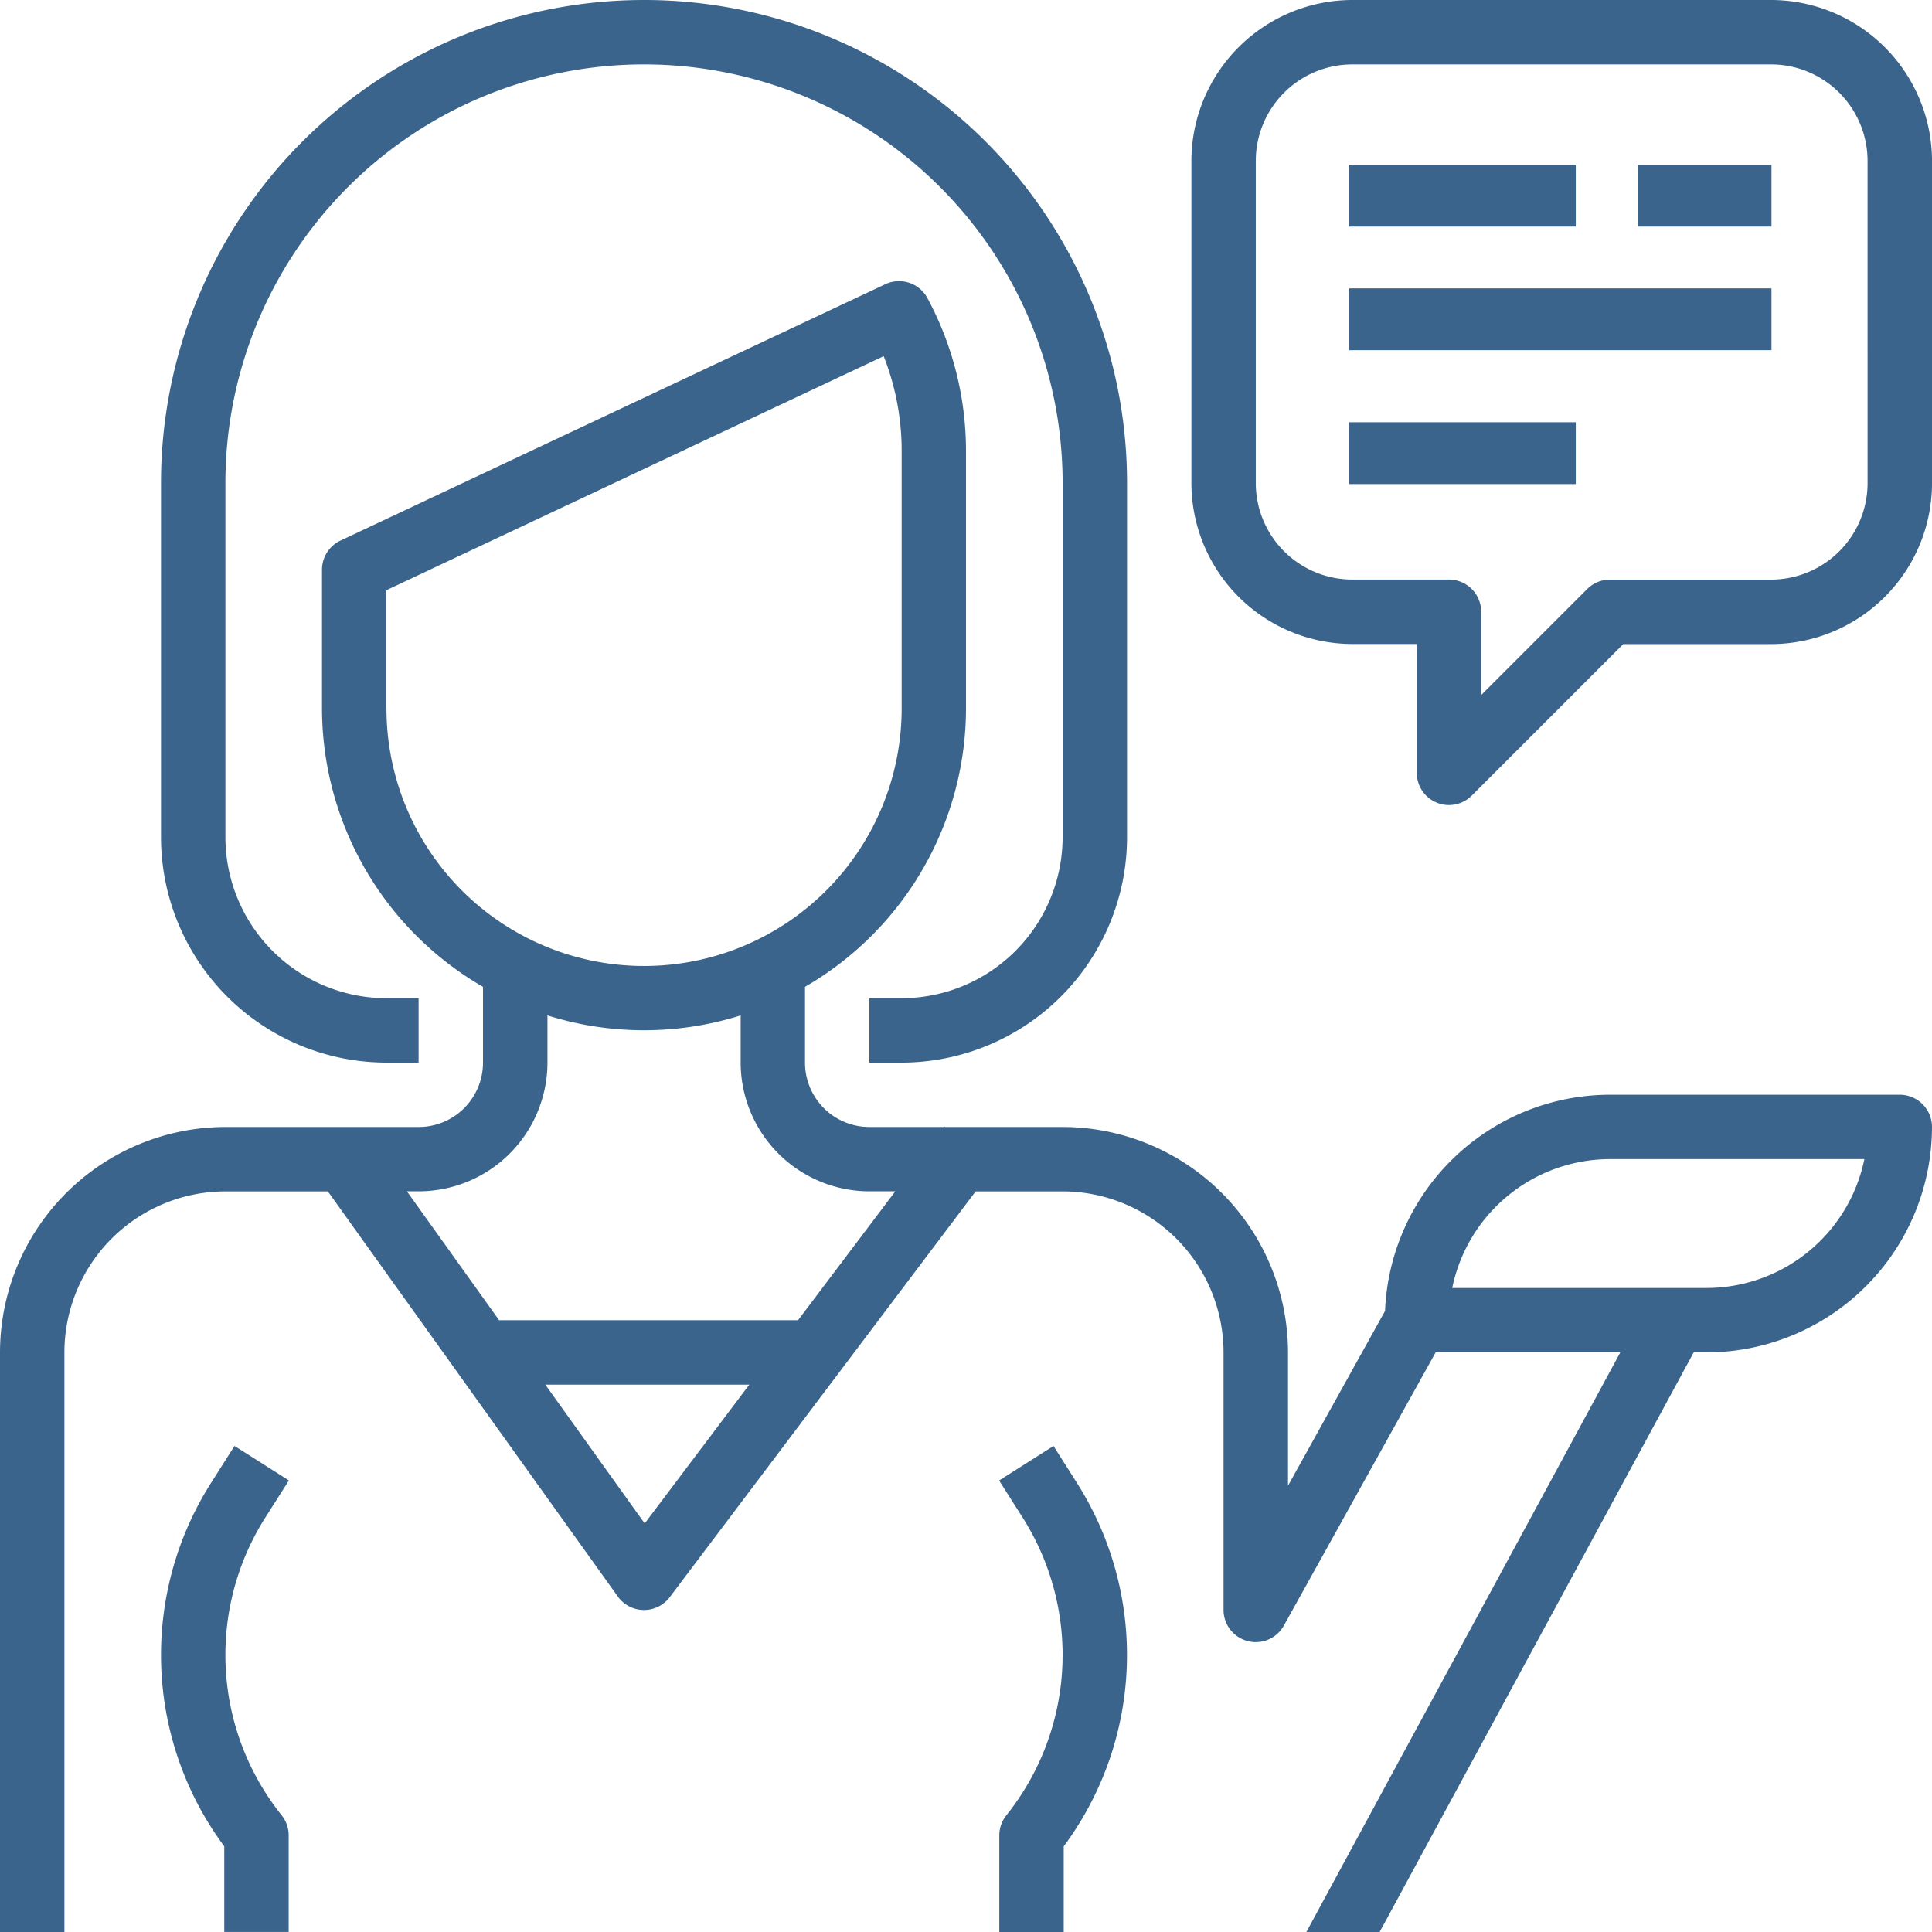
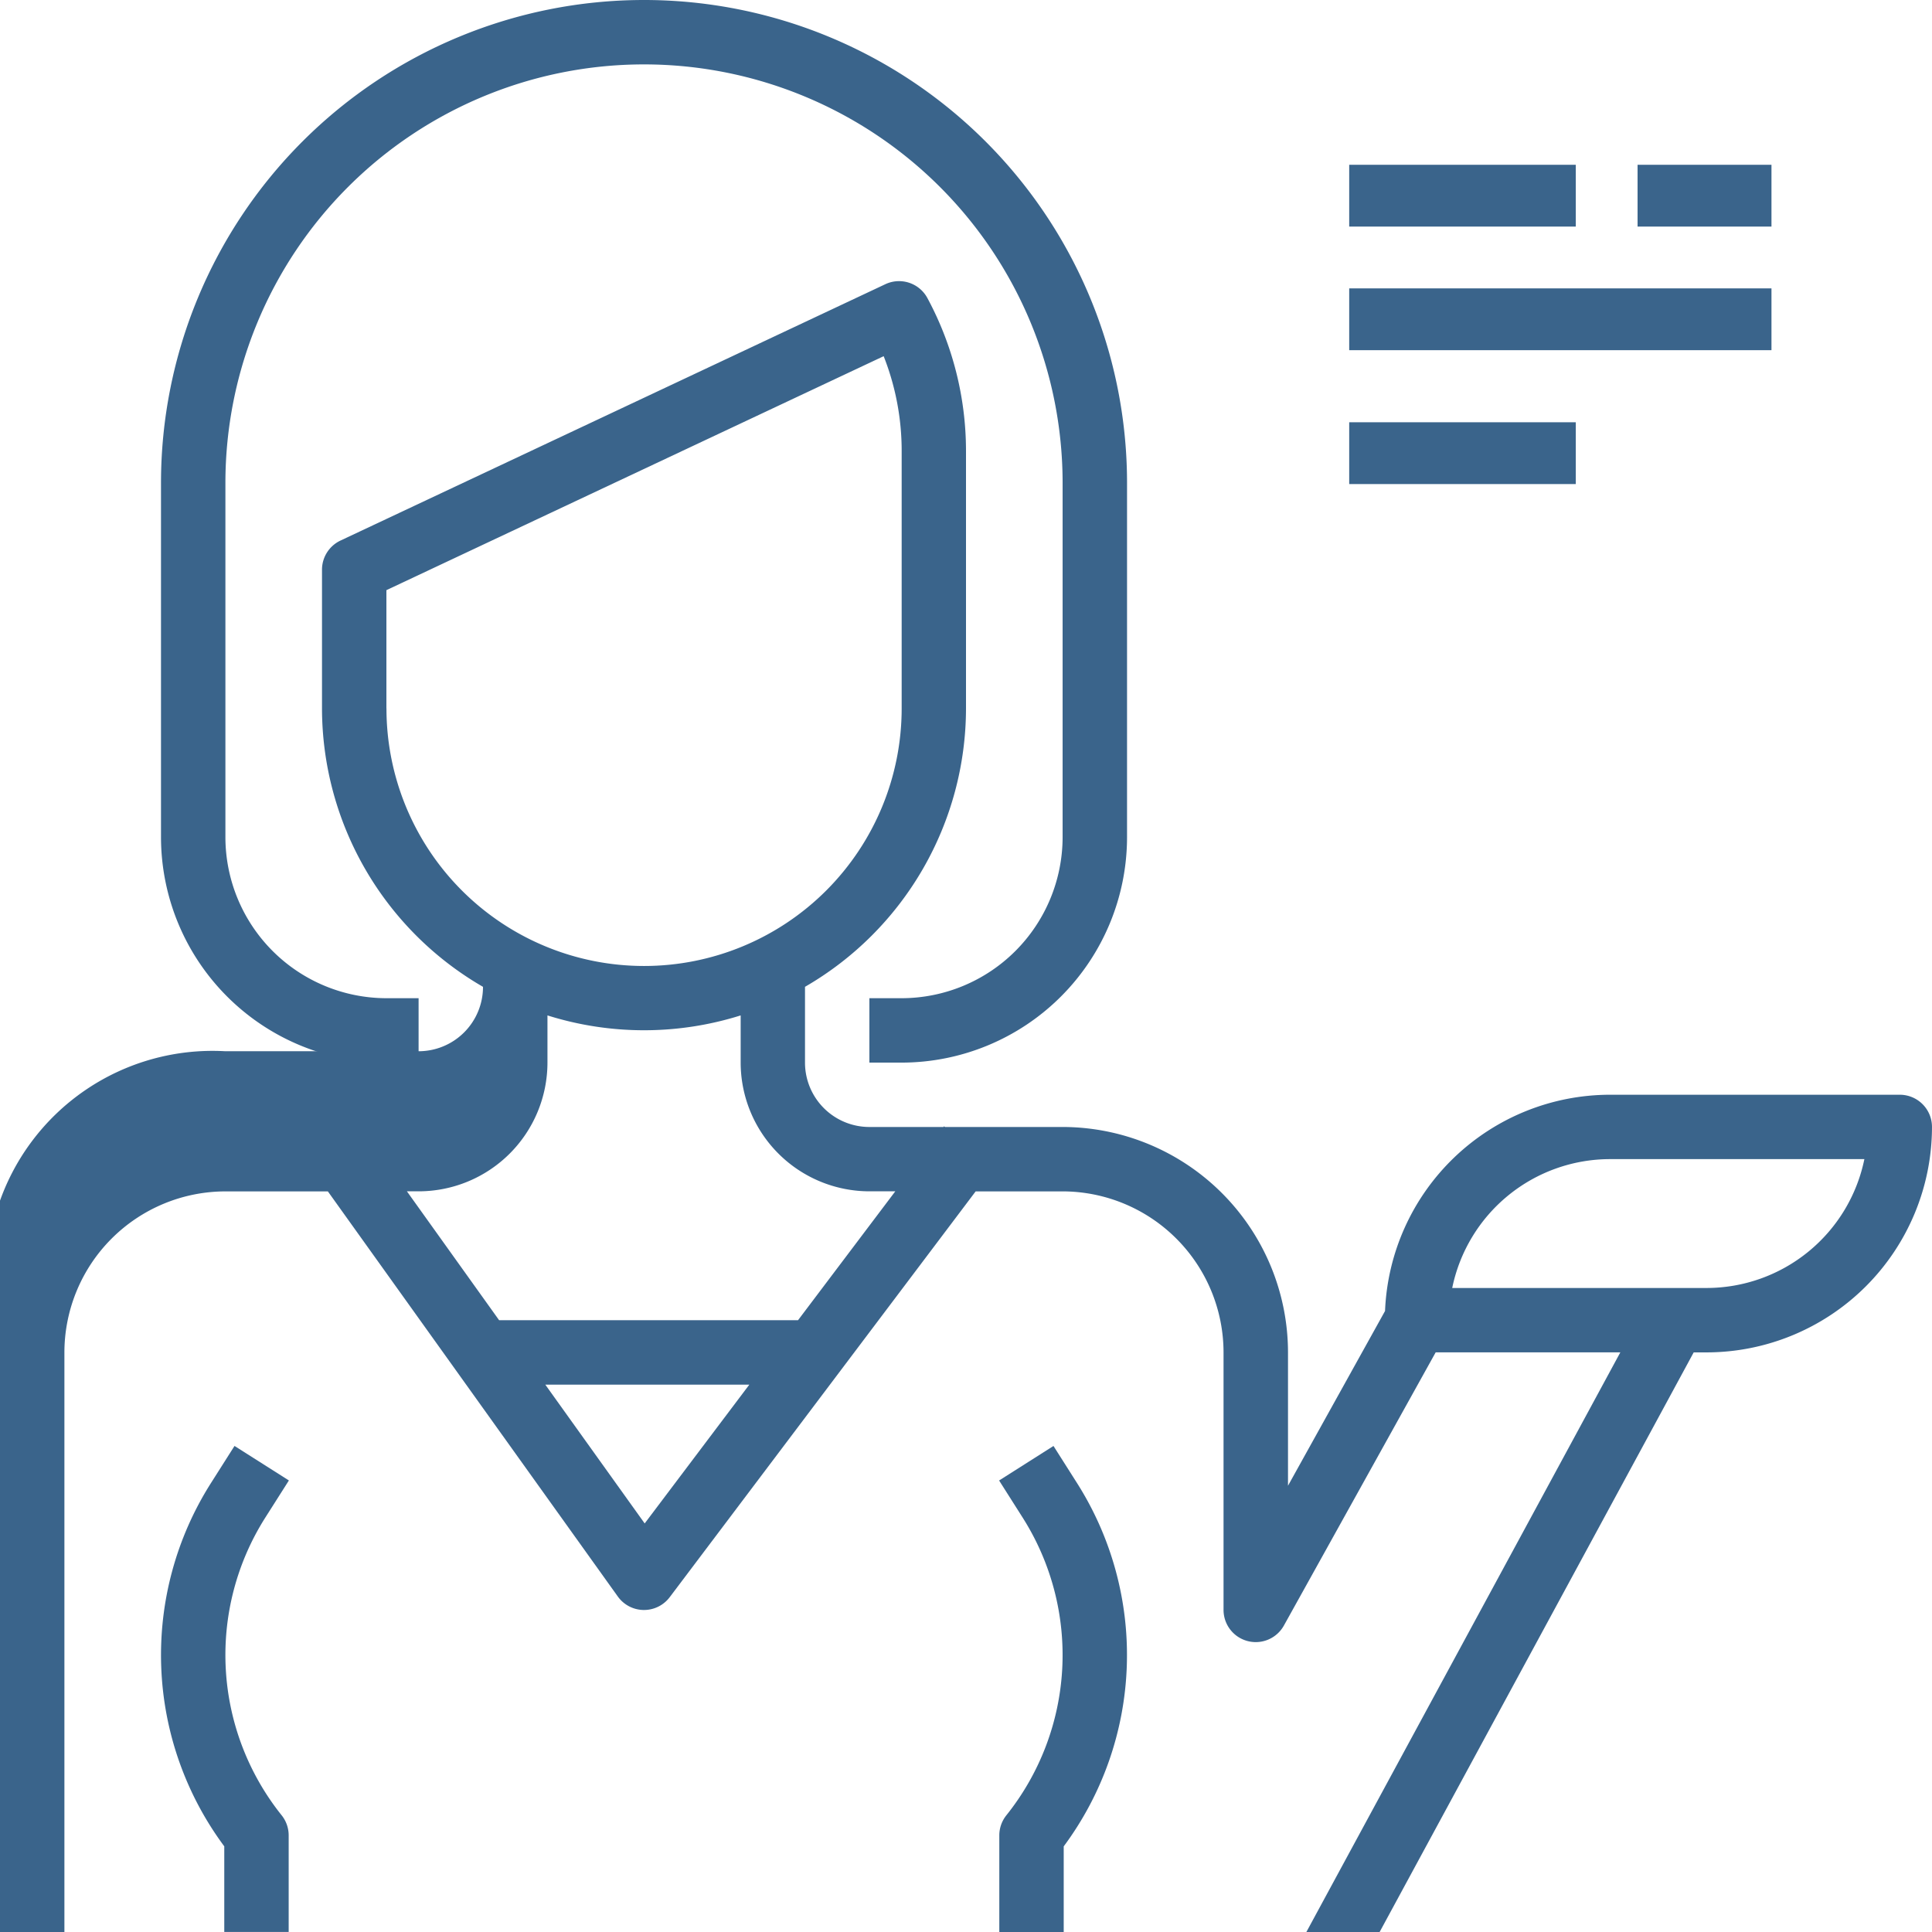
<svg xmlns="http://www.w3.org/2000/svg" id="support" width="136.428" height="136.428" viewBox="0 0 136.428 136.428">
  <g id="Group_58" data-name="Group 58" transform="translate(11.369)">
    <g id="Group_57" data-name="Group 57">
      <path id="Path_53" data-name="Path 53" d="M74.107,0A34.107,34.107,0,0,0,40,34.107V59.119A15.935,15.935,0,0,0,55.917,75.035H58.19V70.488H55.917A11.383,11.383,0,0,1,44.548,59.119V34.107a29.559,29.559,0,1,1,59.119,0V59.119A11.383,11.383,0,0,1,92.3,70.488H90.023v4.548H92.3a15.935,15.935,0,0,0,15.917-15.917V34.107A34.107,34.107,0,0,0,74.107,0Z" transform="translate(-40)" fill="#3a648b" />
    </g>
  </g>
  <g id="Group_60" data-name="Group 60" transform="translate(11.37 102.107)">
    <g id="Group_59" data-name="Group 59">
      <path id="Path_54" data-name="Path 54" d="M47.371,364.3l1.662-2.617-3.84-2.437-1.662,2.619a22.665,22.665,0,0,0,.939,25.655v6.046h4.548v-6.821a2.273,2.273,0,0,0-.5-1.421A18.115,18.115,0,0,1,47.371,364.3Z" transform="translate(-40.003 -359.248)" fill="#3a648b" />
    </g>
  </g>
  <g id="Group_62" data-name="Group 62" transform="translate(84.13)">
    <g id="Group_61" data-name="Group 61">
-       <path id="Path_55" data-name="Path 55" d="M336.928,0H307.369A11.383,11.383,0,0,0,296,11.369V34.107a11.383,11.383,0,0,0,11.369,11.369h4.548v9.1a2.274,2.274,0,0,0,1.4,2.1,2.245,2.245,0,0,0,.871.173,2.274,2.274,0,0,0,1.608-.666l10.7-10.7h10.428A11.383,11.383,0,0,0,348.3,34.107V11.369A11.383,11.383,0,0,0,336.928,0Zm6.821,34.107a6.821,6.821,0,0,1-6.821,6.821H325.559a2.273,2.273,0,0,0-1.608.666l-7.488,7.488V43.2a2.274,2.274,0,0,0-2.274-2.274h-6.821a6.821,6.821,0,0,1-6.821-6.821V11.369a6.821,6.821,0,0,1,6.821-6.821h29.559a6.821,6.821,0,0,1,6.821,6.821Z" transform="translate(-296)" fill="#3a648b" />
-     </g>
+       </g>
  </g>
  <g id="Group_64" data-name="Group 64" transform="translate(95.274 11.636)">
    <g id="Group_63" data-name="Group 63" transform="translate(0 0)">
      <rect id="Rectangle_12" data-name="Rectangle 12" width="16" height="4.364" fill="#3a648b" />
    </g>
  </g>
  <g id="Group_66" data-name="Group 66" transform="translate(115.637 11.636)">
    <g id="Group_65" data-name="Group 65" transform="translate(0 0)">
      <rect id="Rectangle_13" data-name="Rectangle 13" width="9.455" height="4.364" fill="#3a648b" />
    </g>
  </g>
  <g id="Group_68" data-name="Group 68" transform="translate(95.274 20.364)">
    <g id="Group_67" data-name="Group 67" transform="translate(0 0)">
      <rect id="Rectangle_14" data-name="Rectangle 14" width="29.818" height="4.364" fill="#3a648b" />
    </g>
  </g>
  <g id="Group_70" data-name="Group 70" transform="translate(95.274 29.818)">
    <g id="Group_69" data-name="Group 69" transform="translate(0 0)">
      <rect id="Rectangle_15" data-name="Rectangle 15" width="16" height="4.364" fill="#3a648b" />
    </g>
  </g>
  <g id="Group_72" data-name="Group 72" transform="translate(70.551 102.107)">
    <g id="Group_71" data-name="Group 71">
      <path id="Path_56" data-name="Path 56" d="M253.727,361.867l-1.662-2.619-3.84,2.438,1.662,2.619a18.111,18.111,0,0,1-1.148,21.021,2.273,2.273,0,0,0-.5,1.421v6.821h4.548v-6.046A22.665,22.665,0,0,0,253.727,361.867Z" transform="translate(-248.224 -359.248)" fill="#3a648b" />
    </g>
  </g>
  <g id="Group_74" data-name="Group 74" transform="translate(0 19.852)">
    <g id="Group_73" data-name="Group 73">
-       <path id="Path_57" data-name="Path 57" d="M134.154,127.3H113.69a15.916,15.916,0,0,0-15.885,15.269L90.952,154.91v-9.416a15.935,15.935,0,0,0-15.917-15.917H66.725l-.061-.048-.041.048h-5.23a4.547,4.547,0,0,1-4.548-4.548v-5.35a22.738,22.738,0,0,0,11.369-19.662V81.828a22.785,22.785,0,0,0-2.729-10.791,2.274,2.274,0,0,0-2.956-.978L24.043,88.167a2.274,2.274,0,0,0-1.305,2.058v9.793A22.738,22.738,0,0,0,34.107,119.68v5.35a4.547,4.547,0,0,1-4.548,4.548H15.917A15.935,15.935,0,0,0,0,145.494v40.928H4.548V145.494a11.383,11.383,0,0,1,11.369-11.369h7.235l20.476,28.609a2.274,2.274,0,0,0,1.819.95h.03a2.274,2.274,0,0,0,1.819-.91l21.6-28.65h6.139A11.383,11.383,0,0,1,86.4,145.494v18.19a2.274,2.274,0,0,0,4.261,1.1l10.719-19.293H114.42L92.25,186.422h5.173L119.6,145.494h.91a15.935,15.935,0,0,0,15.917-15.917A2.274,2.274,0,0,0,134.154,127.3ZM27.286,100.018V91.669L62.4,75.147a18.19,18.19,0,0,1,1.271,6.68v18.19a18.19,18.19,0,1,1-36.381,0Zm18.238,57.554-7.017-9.8H52.913Zm10.83-14.352H35.244l-6.51-9.1h.825a9.1,9.1,0,0,0,9.1-9.1v-3.322a22.721,22.721,0,0,0,13.643,0v3.322a9.1,9.1,0,0,0,9.1,9.1h1.819Zm64.157-2.274H102.548a11.387,11.387,0,0,1,11.142-9.1h17.963A11.387,11.387,0,0,1,120.511,140.946Z" transform="translate(0 -69.847)" fill="#3a648b" />
+       <path id="Path_57" data-name="Path 57" d="M134.154,127.3H113.69a15.916,15.916,0,0,0-15.885,15.269L90.952,154.91v-9.416a15.935,15.935,0,0,0-15.917-15.917H66.725l-.061-.048-.041.048h-5.23a4.547,4.547,0,0,1-4.548-4.548v-5.35a22.738,22.738,0,0,0,11.369-19.662V81.828a22.785,22.785,0,0,0-2.729-10.791,2.274,2.274,0,0,0-2.956-.978L24.043,88.167a2.274,2.274,0,0,0-1.305,2.058v9.793A22.738,22.738,0,0,0,34.107,119.68a4.547,4.547,0,0,1-4.548,4.548H15.917A15.935,15.935,0,0,0,0,145.494v40.928H4.548V145.494a11.383,11.383,0,0,1,11.369-11.369h7.235l20.476,28.609a2.274,2.274,0,0,0,1.819.95h.03a2.274,2.274,0,0,0,1.819-.91l21.6-28.65h6.139A11.383,11.383,0,0,1,86.4,145.494v18.19a2.274,2.274,0,0,0,4.261,1.1l10.719-19.293H114.42L92.25,186.422h5.173L119.6,145.494h.91a15.935,15.935,0,0,0,15.917-15.917A2.274,2.274,0,0,0,134.154,127.3ZM27.286,100.018V91.669L62.4,75.147a18.19,18.19,0,0,1,1.271,6.68v18.19a18.19,18.19,0,1,1-36.381,0Zm18.238,57.554-7.017-9.8H52.913Zm10.83-14.352H35.244l-6.51-9.1h.825a9.1,9.1,0,0,0,9.1-9.1v-3.322a22.721,22.721,0,0,0,13.643,0v3.322a9.1,9.1,0,0,0,9.1,9.1h1.819Zm64.157-2.274H102.548a11.387,11.387,0,0,1,11.142-9.1h17.963A11.387,11.387,0,0,1,120.511,140.946Z" transform="translate(0 -69.847)" fill="#3a648b" />
    </g>
  </g>
</svg>